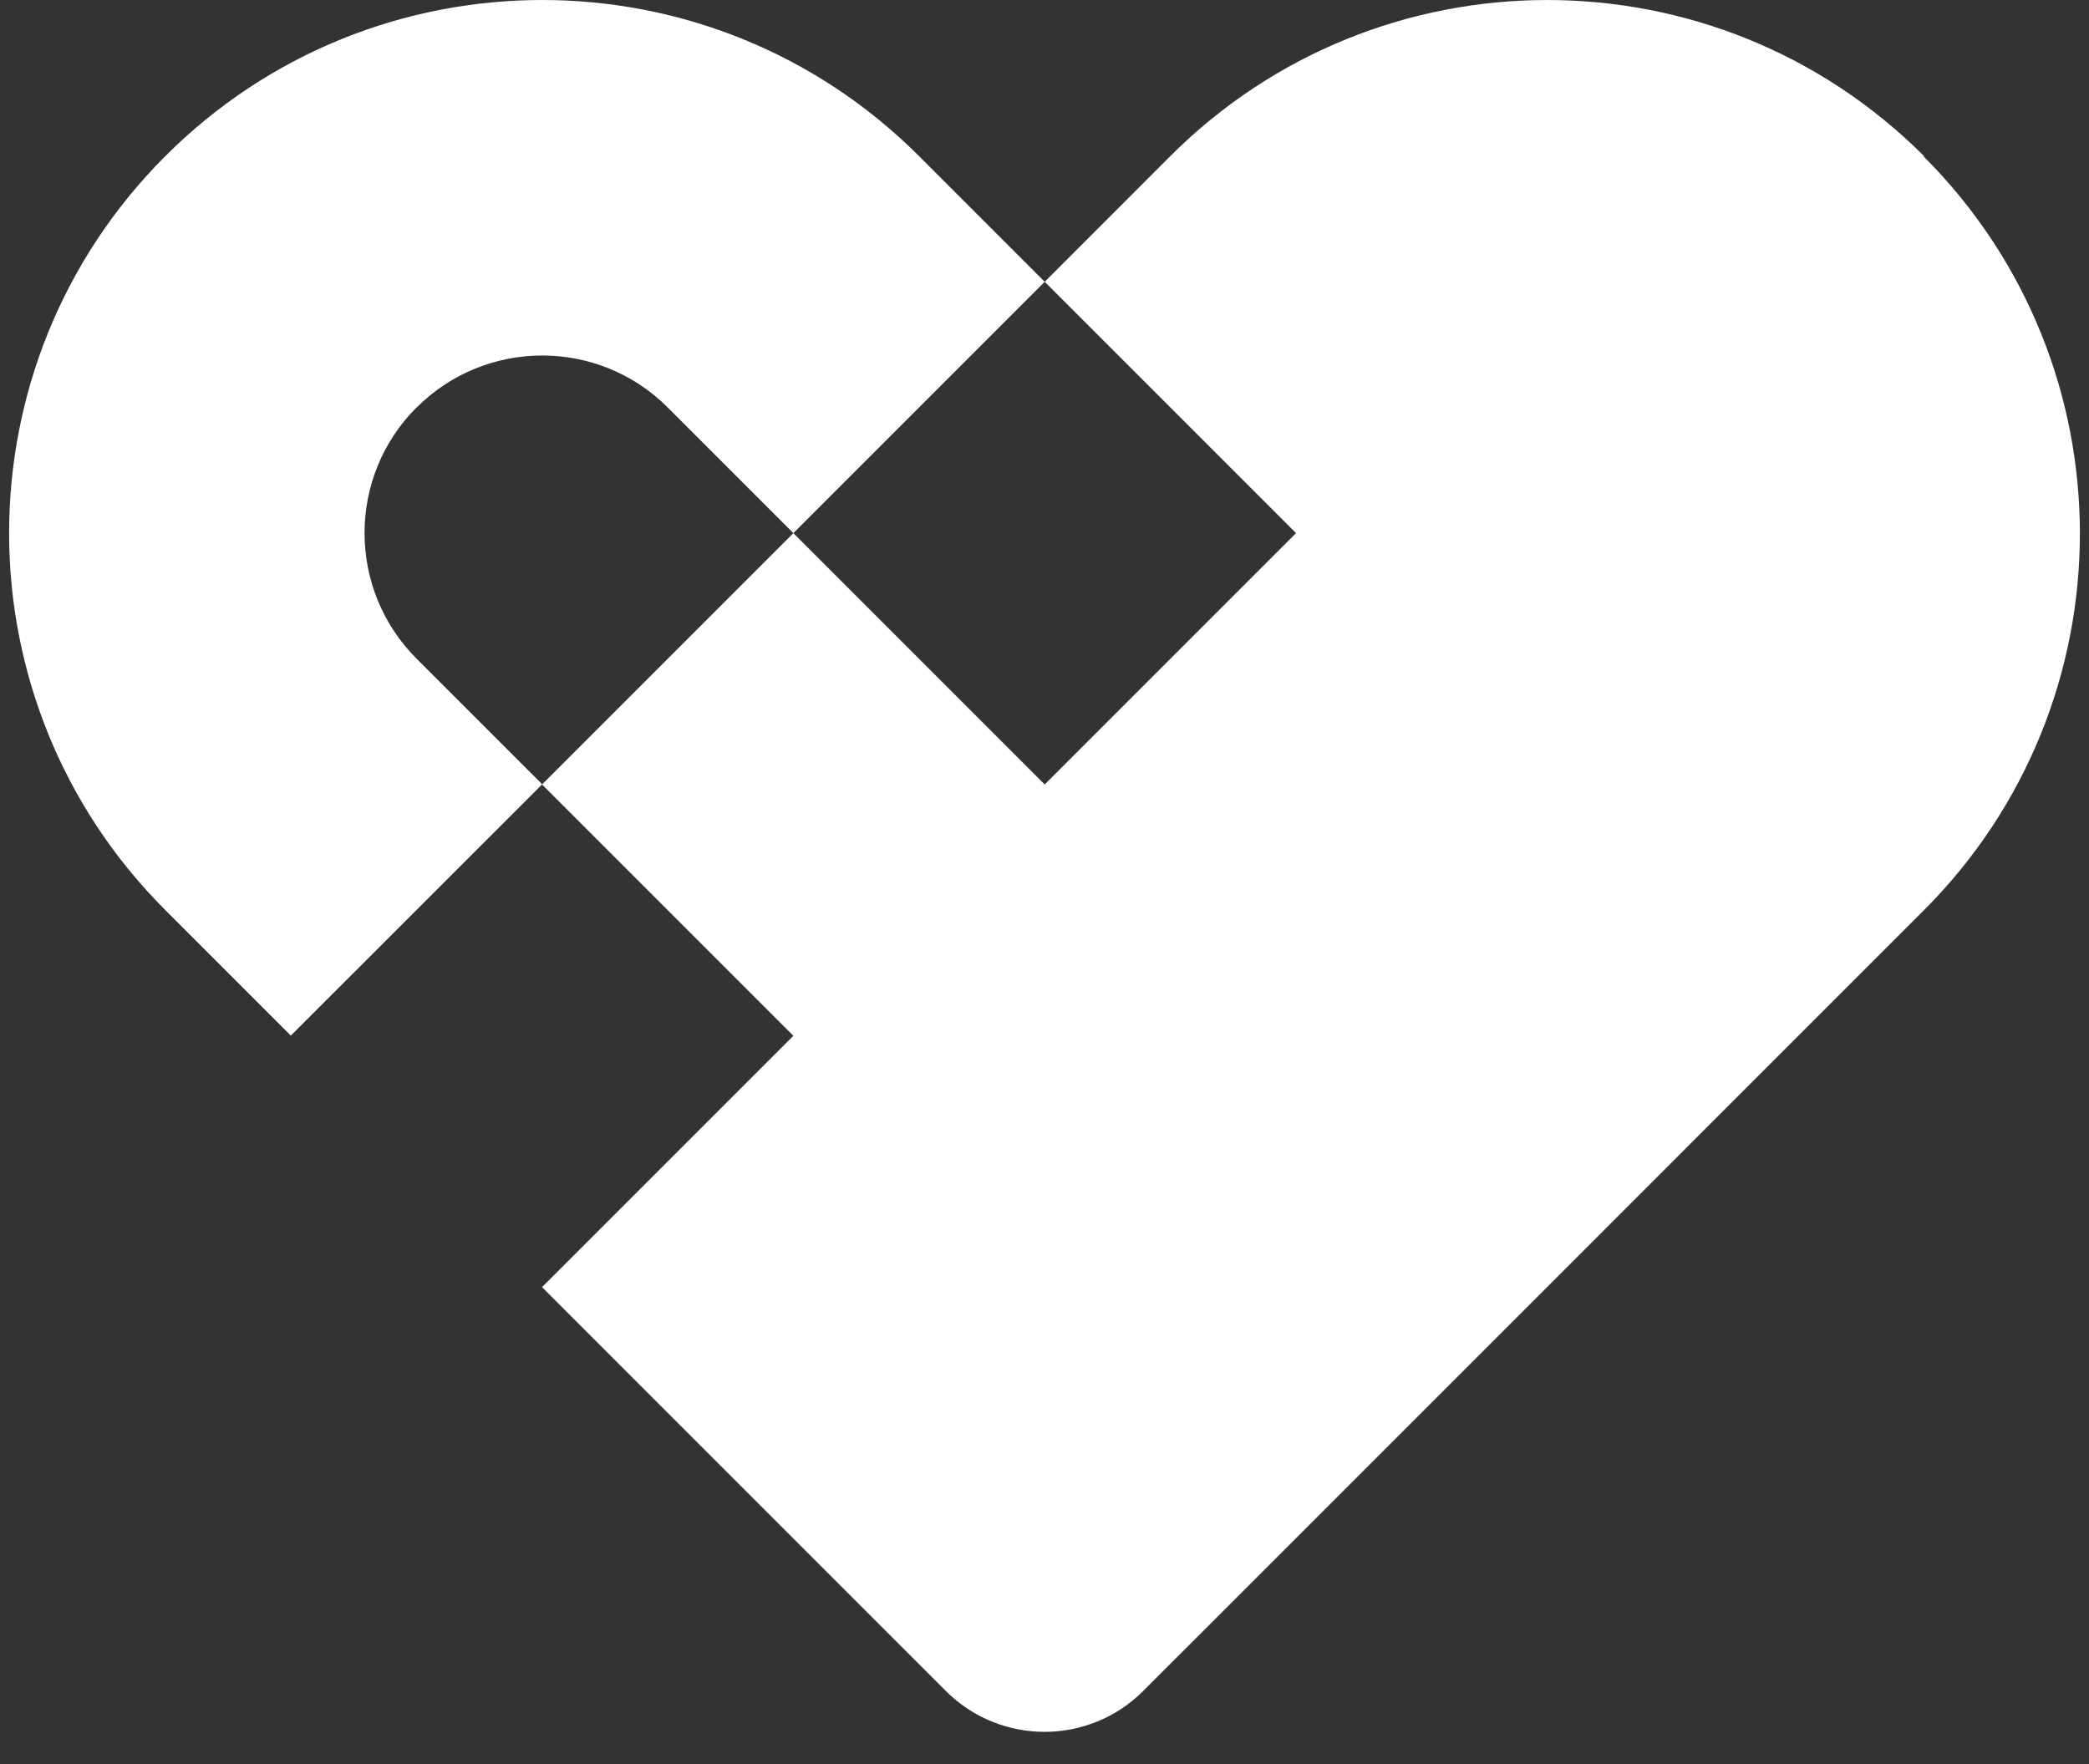
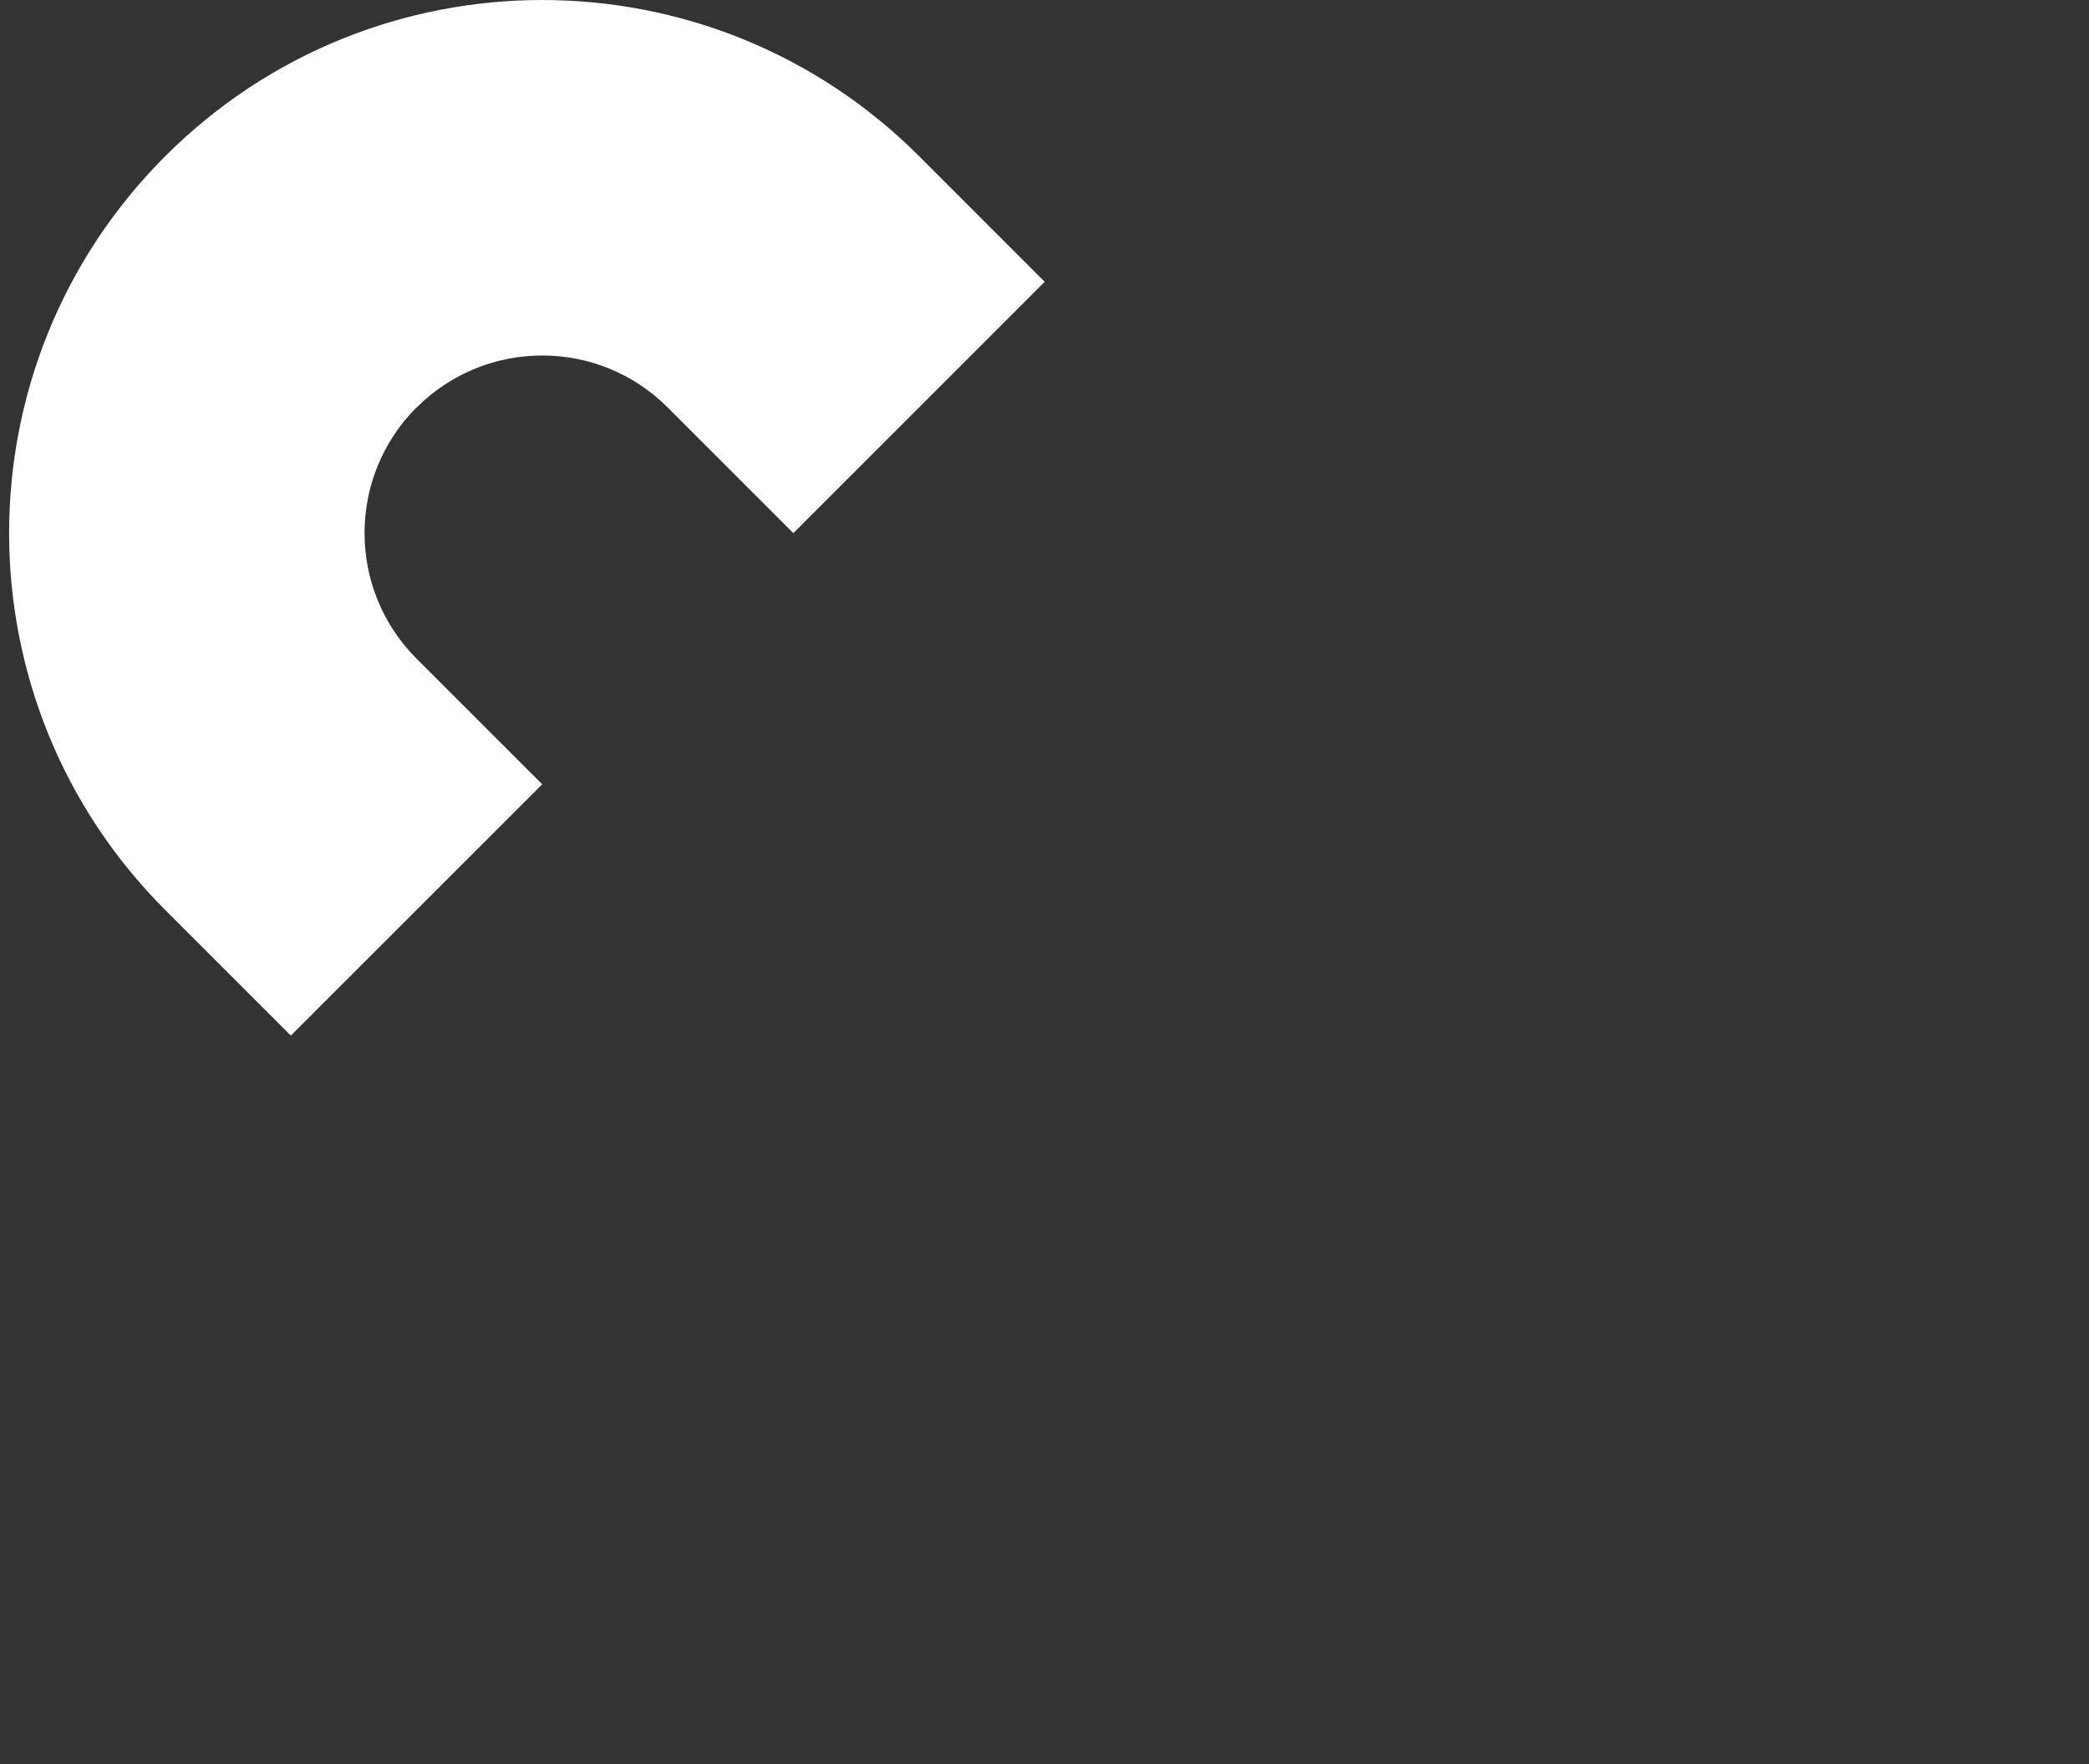
<svg xmlns="http://www.w3.org/2000/svg" width="45" height="38" viewBox="0 0 45 38" fill="none">
  <rect x="0" y="0" width="45" height="38" fill="#333333" stroke="none" />
  <path d="M8.974 8.779C10.469 7.284 12.893 7.284 14.385 8.779L17.09 11.484L22.504 6.07L19.799 3.364C15.314 -1.121 8.045 -1.121 3.56 3.364C-0.925 7.85 -0.925 15.118 3.56 19.603L6.265 22.308L11.68 16.894L8.974 14.189C7.479 12.694 7.479 10.27 8.974 8.775V8.779Z" fill="white" />
-   <path d="M41.448 3.364C36.963 -1.121 29.695 -1.121 25.209 3.364L22.504 6.07L26.564 10.129L27.918 11.484L22.504 16.898L17.09 11.484L11.676 16.898L17.09 22.312L11.676 27.726L17.09 33.141L20.377 36.427C21.548 37.598 23.453 37.598 24.624 36.427L27.911 33.141L38.735 22.316L41.44 19.611C45.925 15.126 45.925 7.857 41.44 3.372L41.448 3.364Z" fill="white" />
</svg>